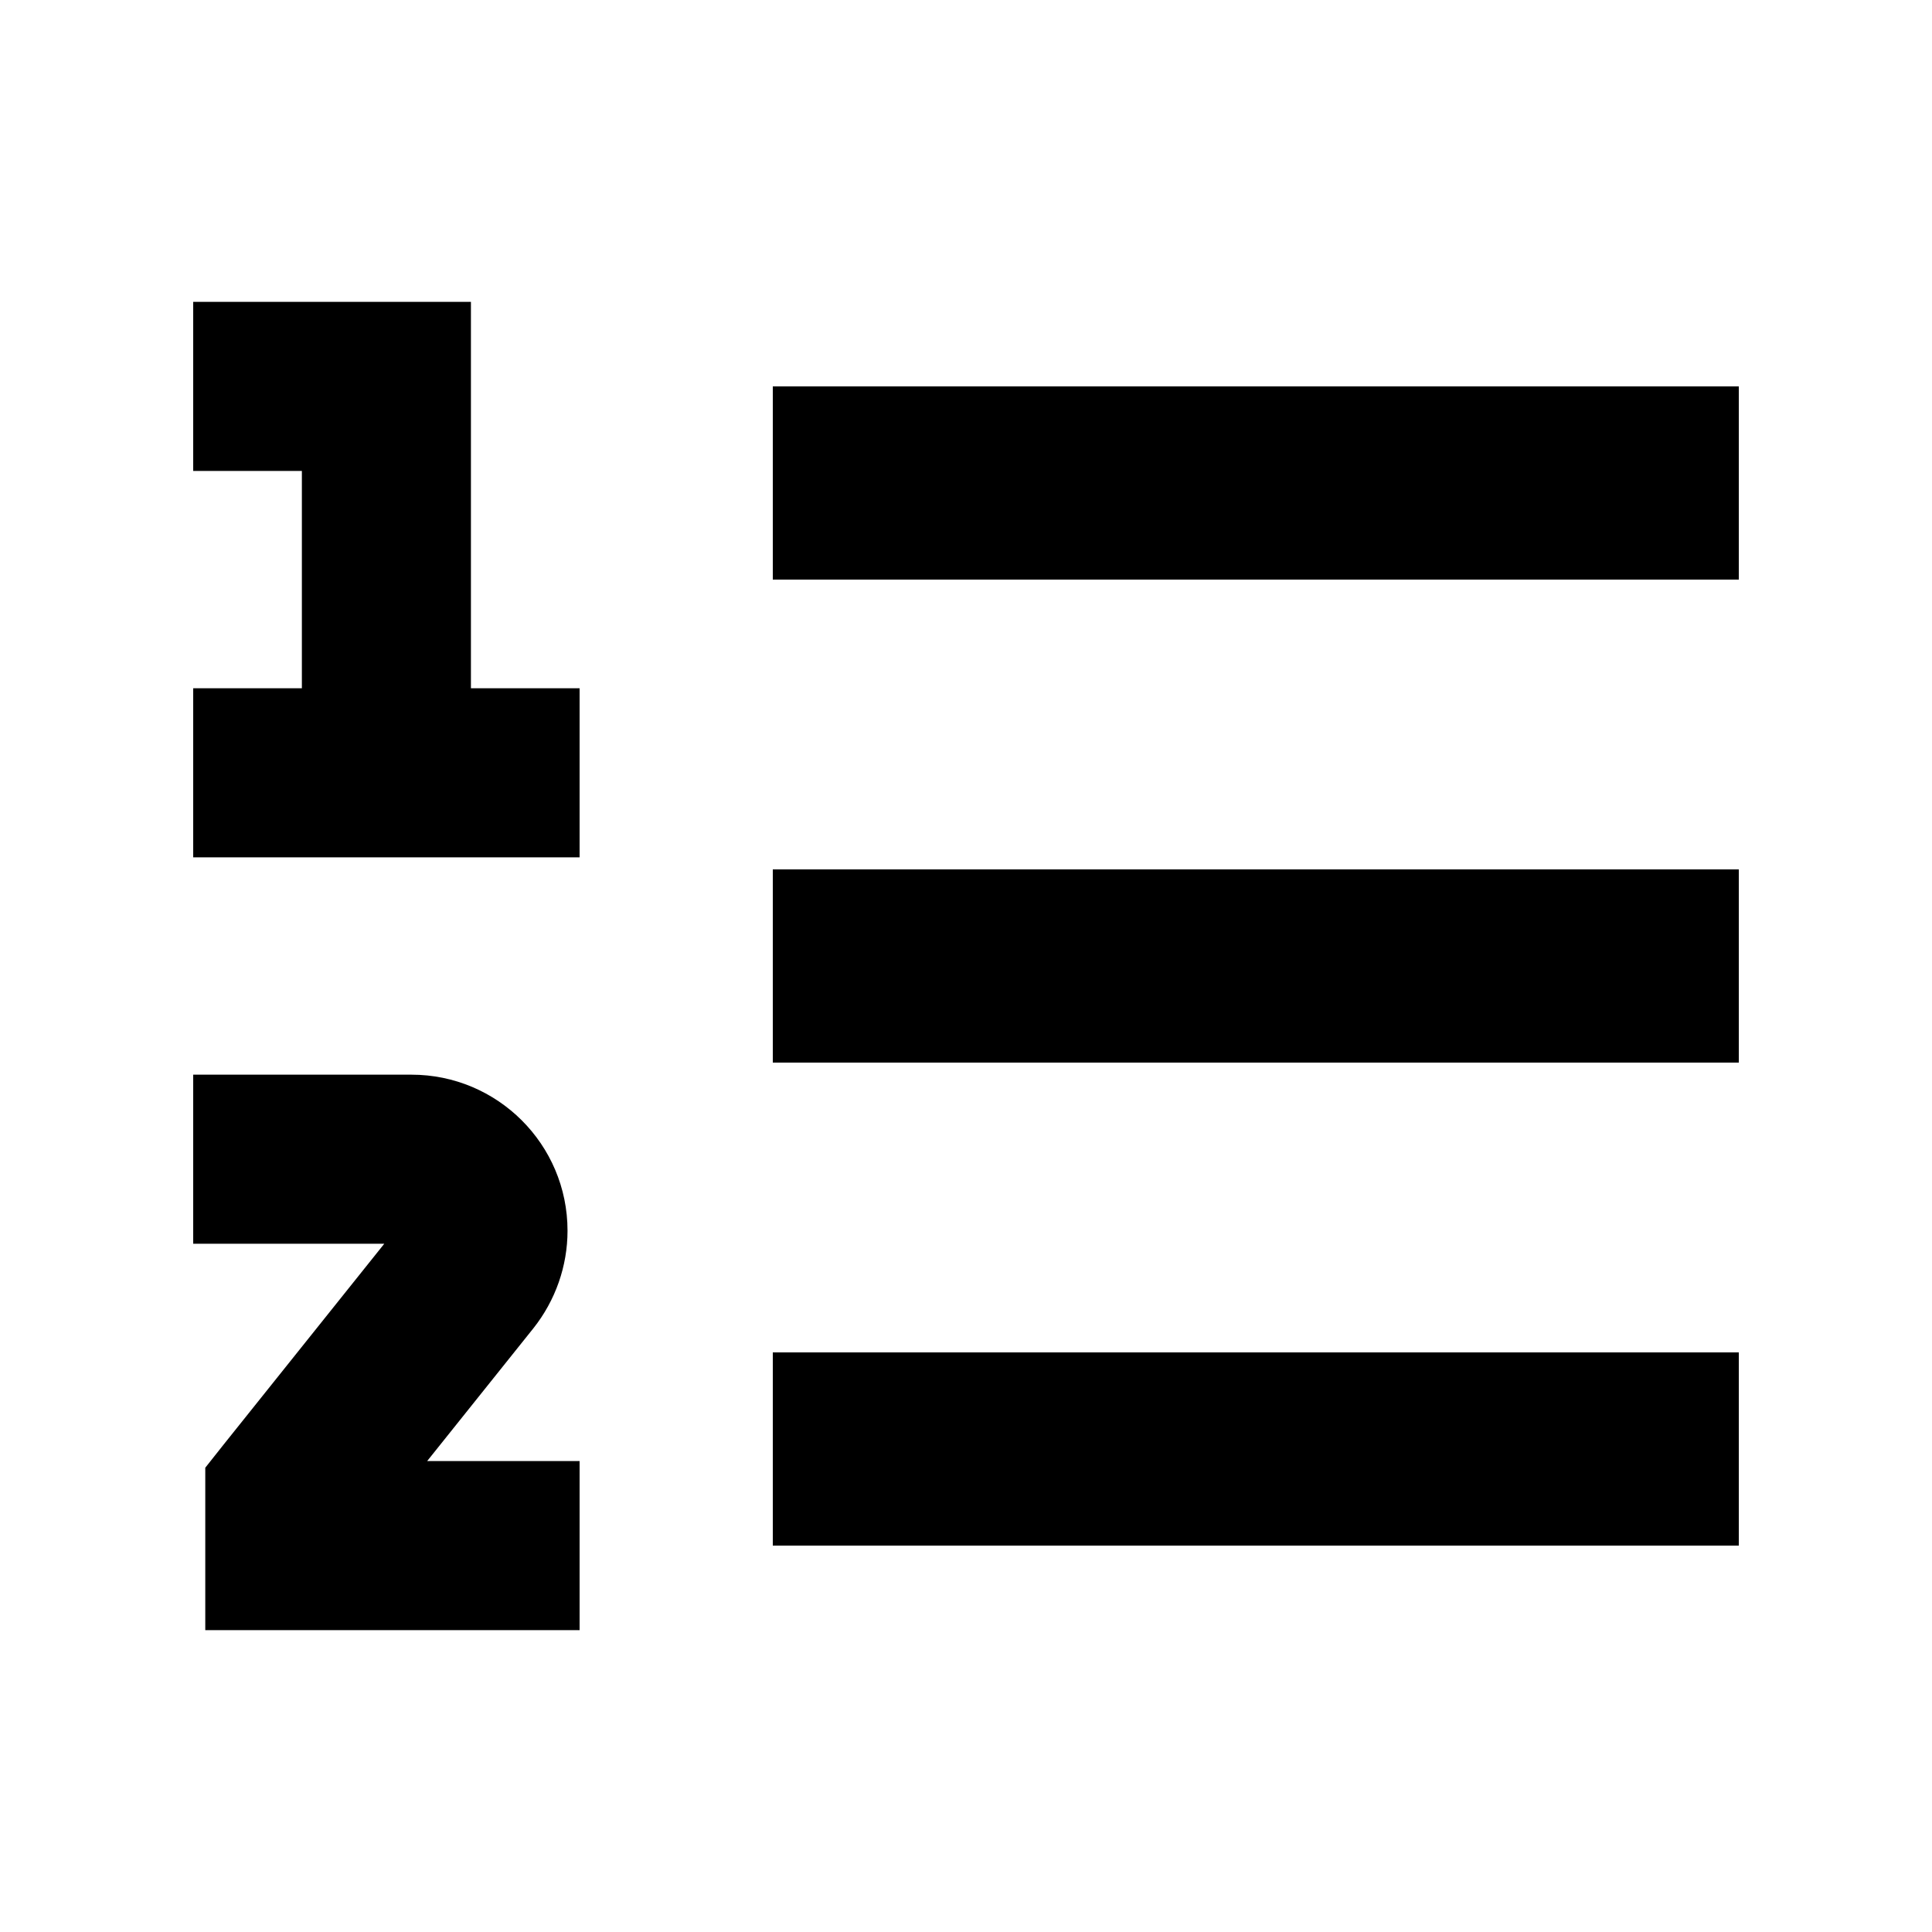
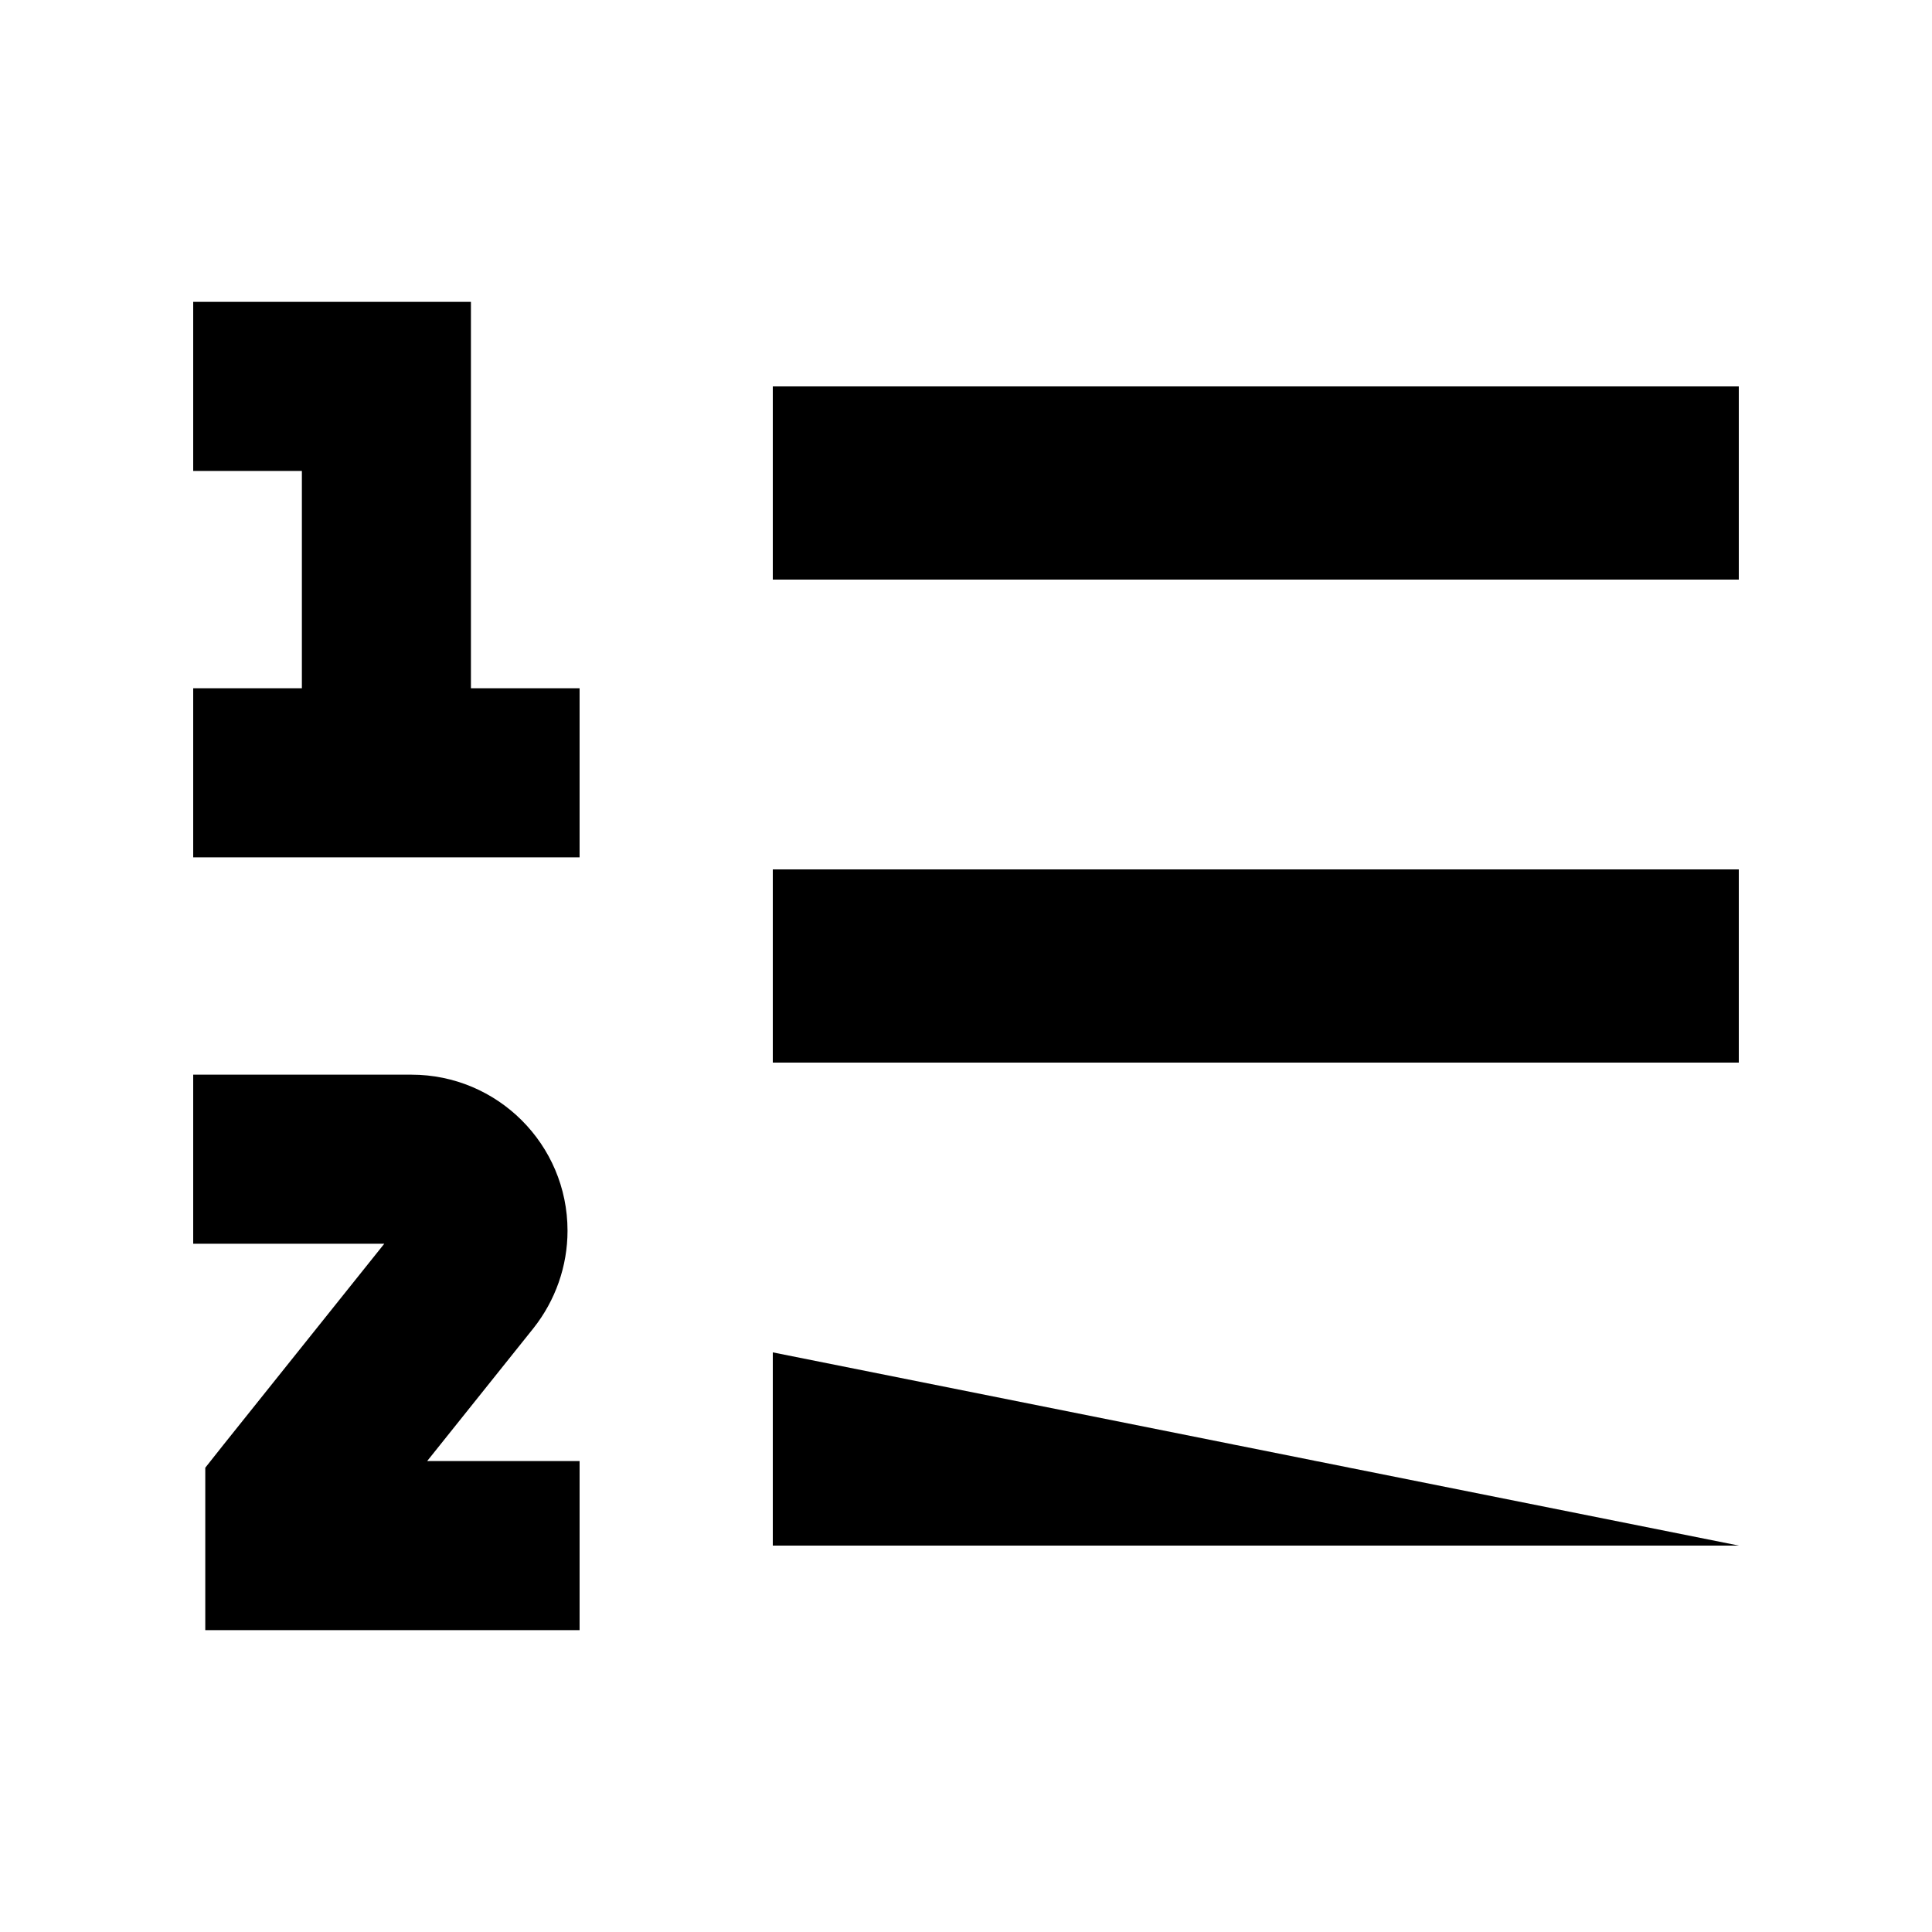
<svg xmlns="http://www.w3.org/2000/svg" viewBox="0 0 640 640">
-   <path opacity=".4" fill="currentColor" d="" />
-   <path fill="currentColor" d="M100 156L64 156L64 100L156 100L156 228L192 228L192 284L64 284L64 228L100 228L100 156zM576 192L256 192L256 128L576 128L576 192zM576 512L256 512L256 448L576 448L576 512zM544 352L256 352L256 288L576 288L576 352L544 352zM64 412L64 356L136.3 356C164.8 356 188 379.1 188 407.7C188 419.4 184 430.8 176.7 440L141.5 484L192 484L192 540L68 540L68 486.2L74.1 478.5L127.3 412L64 412z" />
+   <path fill="currentColor" d="M100 156L64 156L64 100L156 100L156 228L192 228L192 284L64 284L64 228L100 228L100 156zM576 192L256 192L256 128L576 128L576 192zM576 512L256 512L256 448L576 512zM544 352L256 352L256 288L576 288L576 352L544 352zM64 412L64 356L136.3 356C164.8 356 188 379.1 188 407.7C188 419.4 184 430.8 176.7 440L141.5 484L192 484L192 540L68 540L68 486.2L74.1 478.5L127.3 412L64 412z" />
</svg>